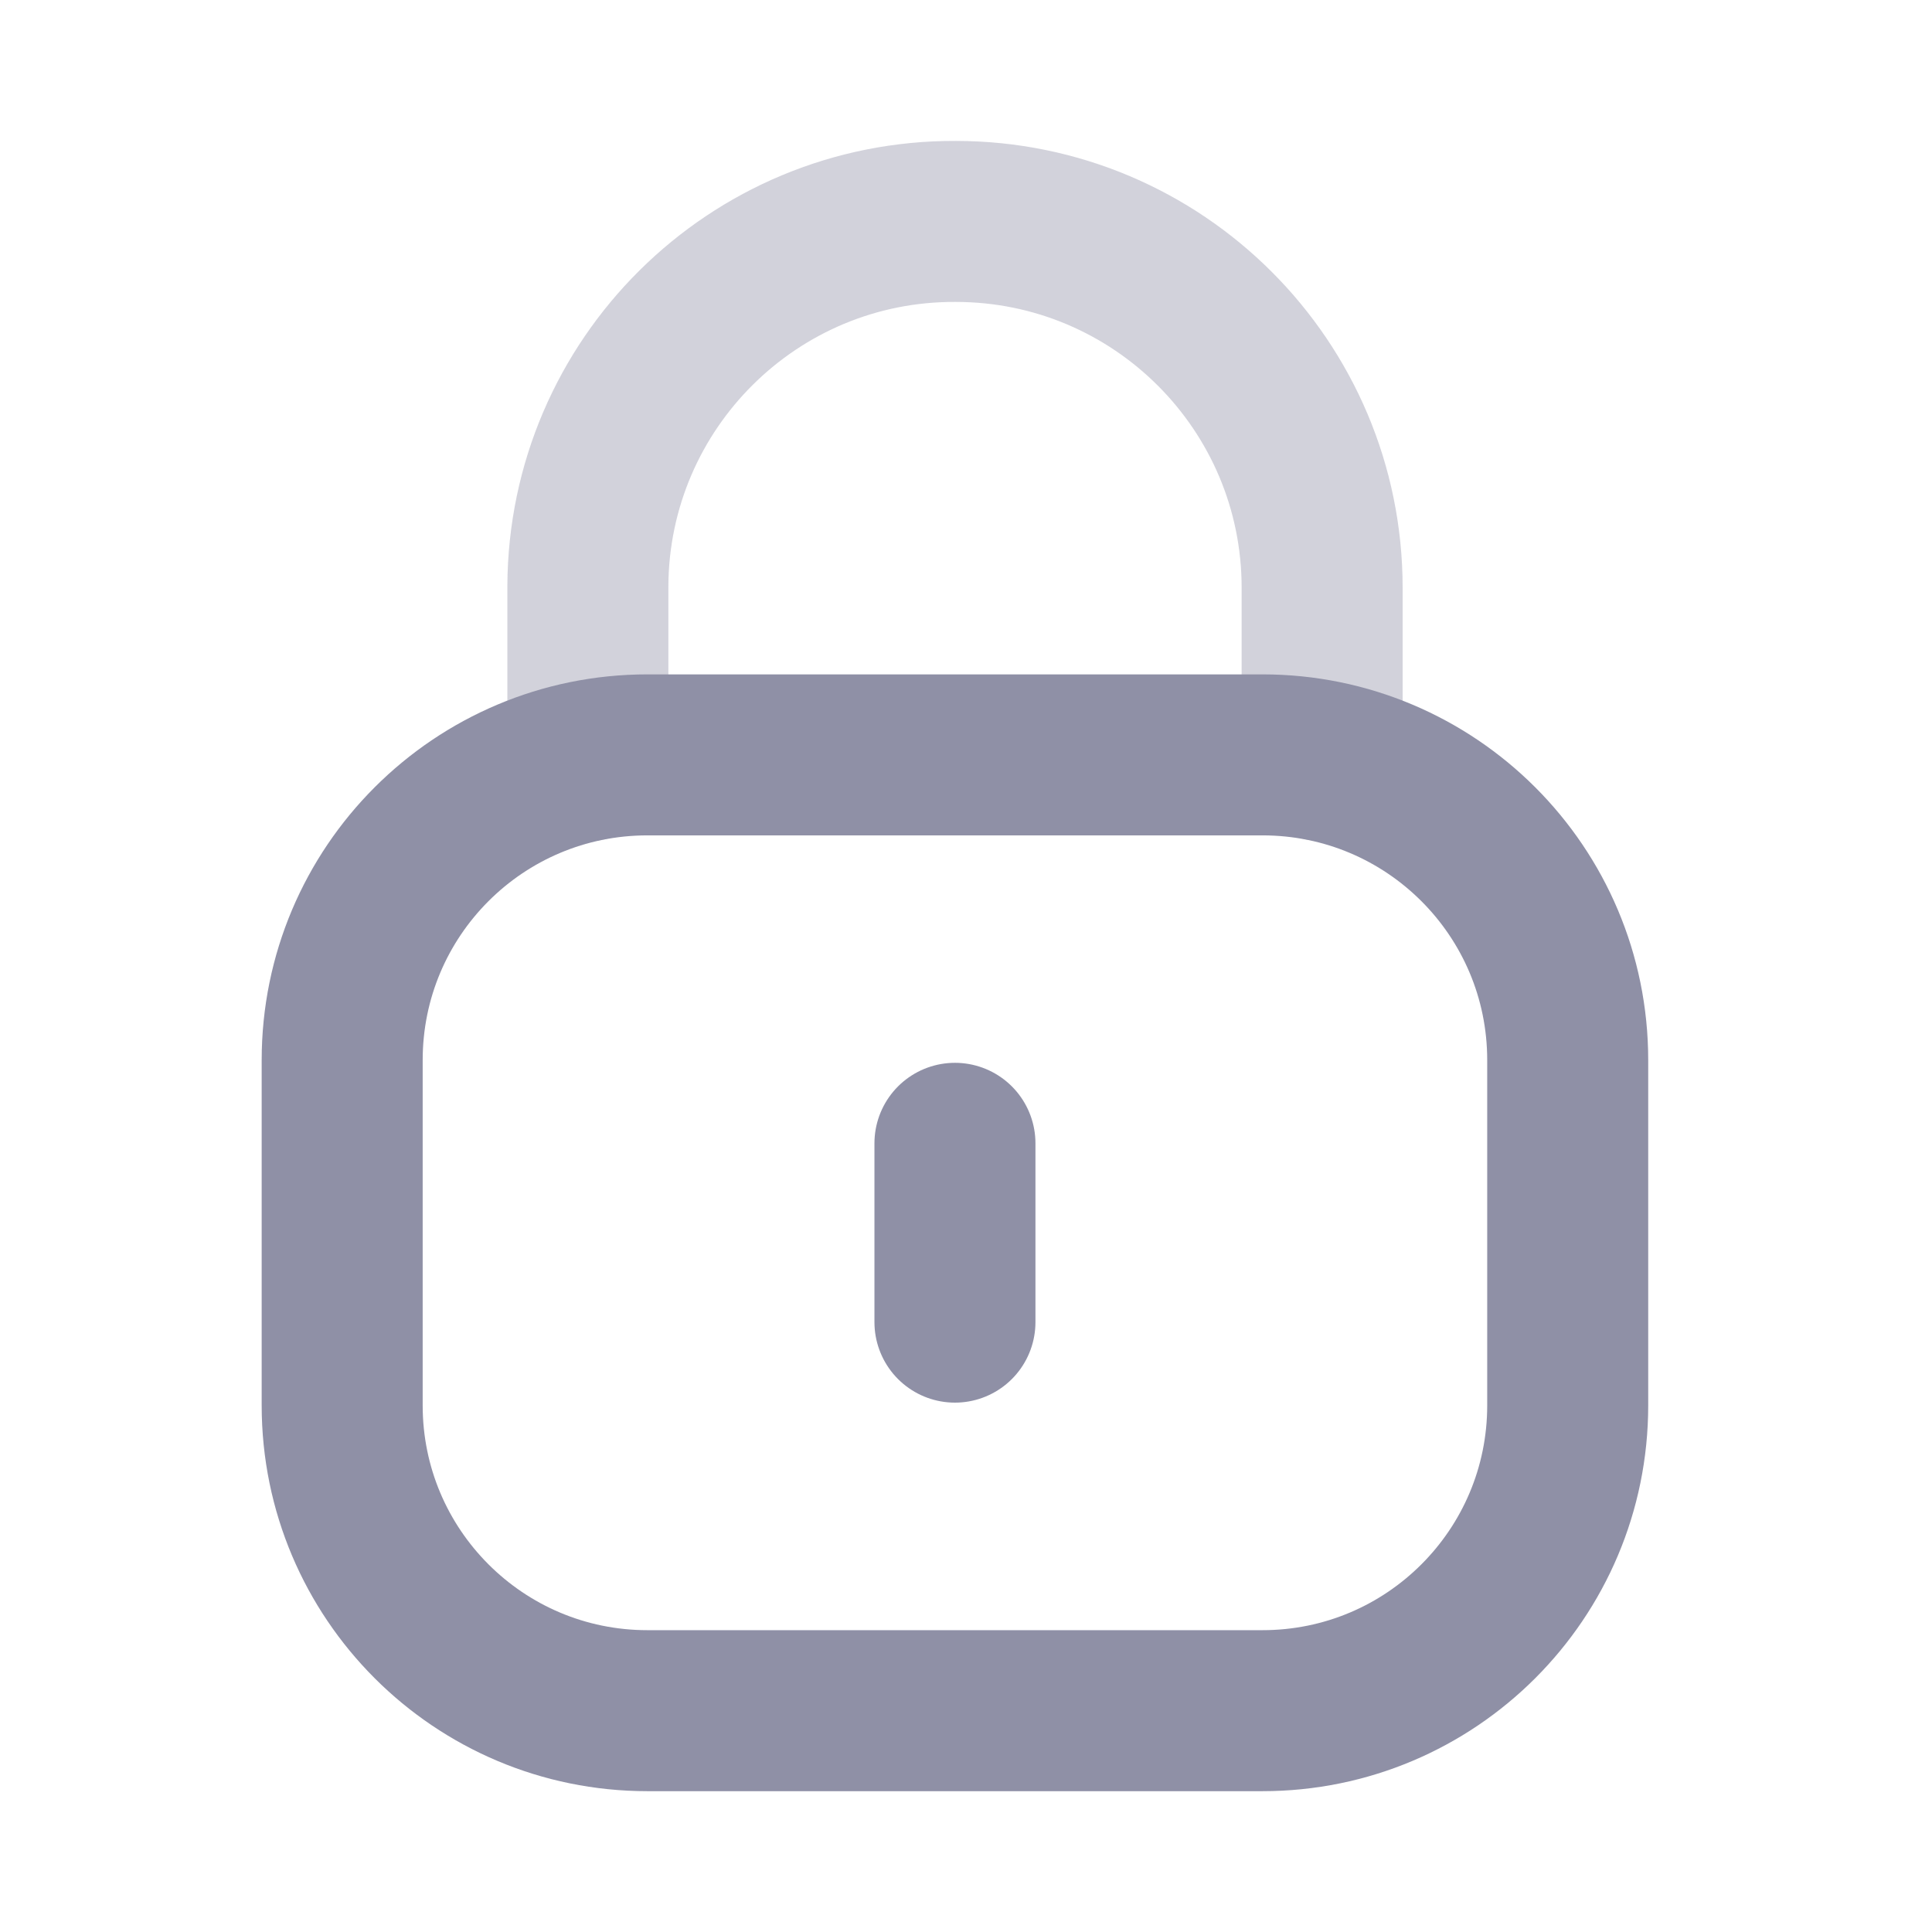
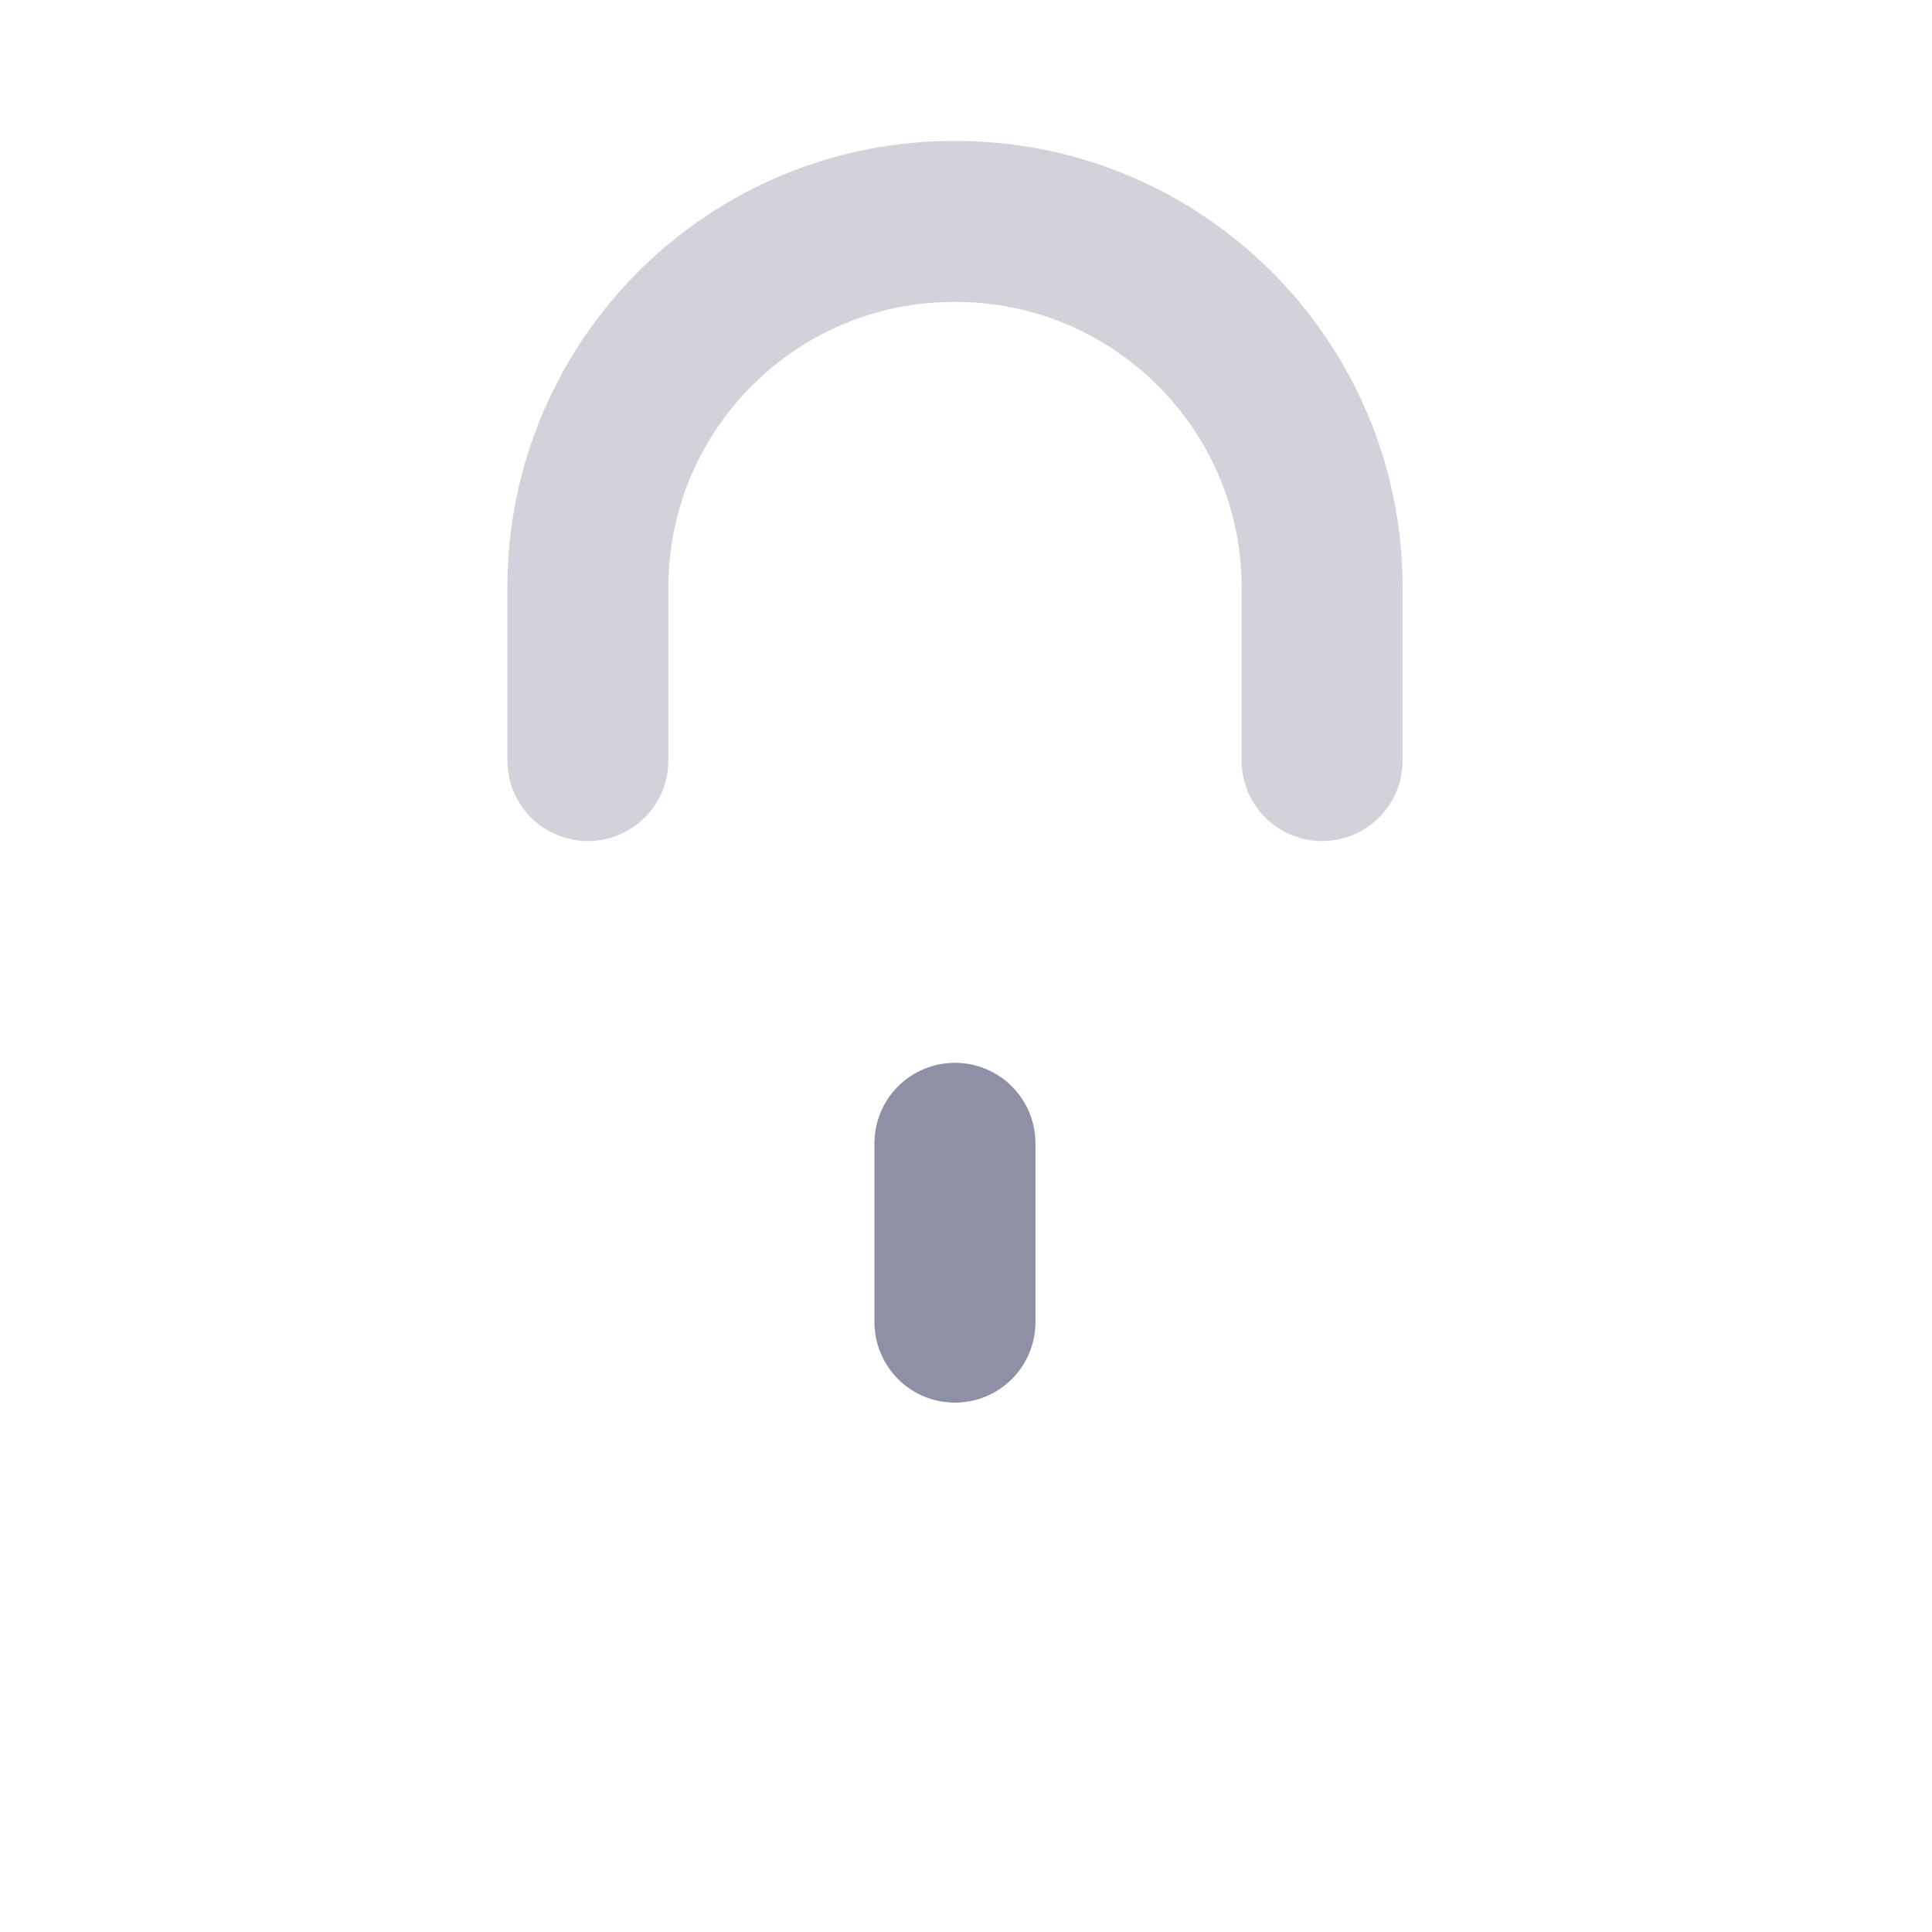
<svg xmlns="http://www.w3.org/2000/svg" width="18" height="18" viewBox="0 0 18 18" fill="none">
  <path opacity="0.4" d="M12.318 7.086V5.476C12.318 3.591 10.789 2.063 8.904 2.063C7.02 2.054 5.485 3.575 5.477 5.461V5.476V7.086" stroke="#8F90A6" stroke-width="1.5" stroke-linecap="round" stroke-linejoin="round" />
-   <path fill-rule="evenodd" clip-rule="evenodd" d="M11.762 15.938H6.032C4.461 15.938 3.188 14.665 3.188 13.094V9.877C3.188 8.305 4.461 7.033 6.032 7.033H11.762C13.333 7.033 14.606 8.305 14.606 9.877V13.094C14.606 14.665 13.333 15.938 11.762 15.938Z" stroke="#8F90A6" stroke-width="1.5" stroke-linecap="round" stroke-linejoin="round" />
  <path d="M8.897 10.652V12.318" stroke="#8F90A6" stroke-width="1.5" stroke-linecap="round" stroke-linejoin="round" />
</svg>